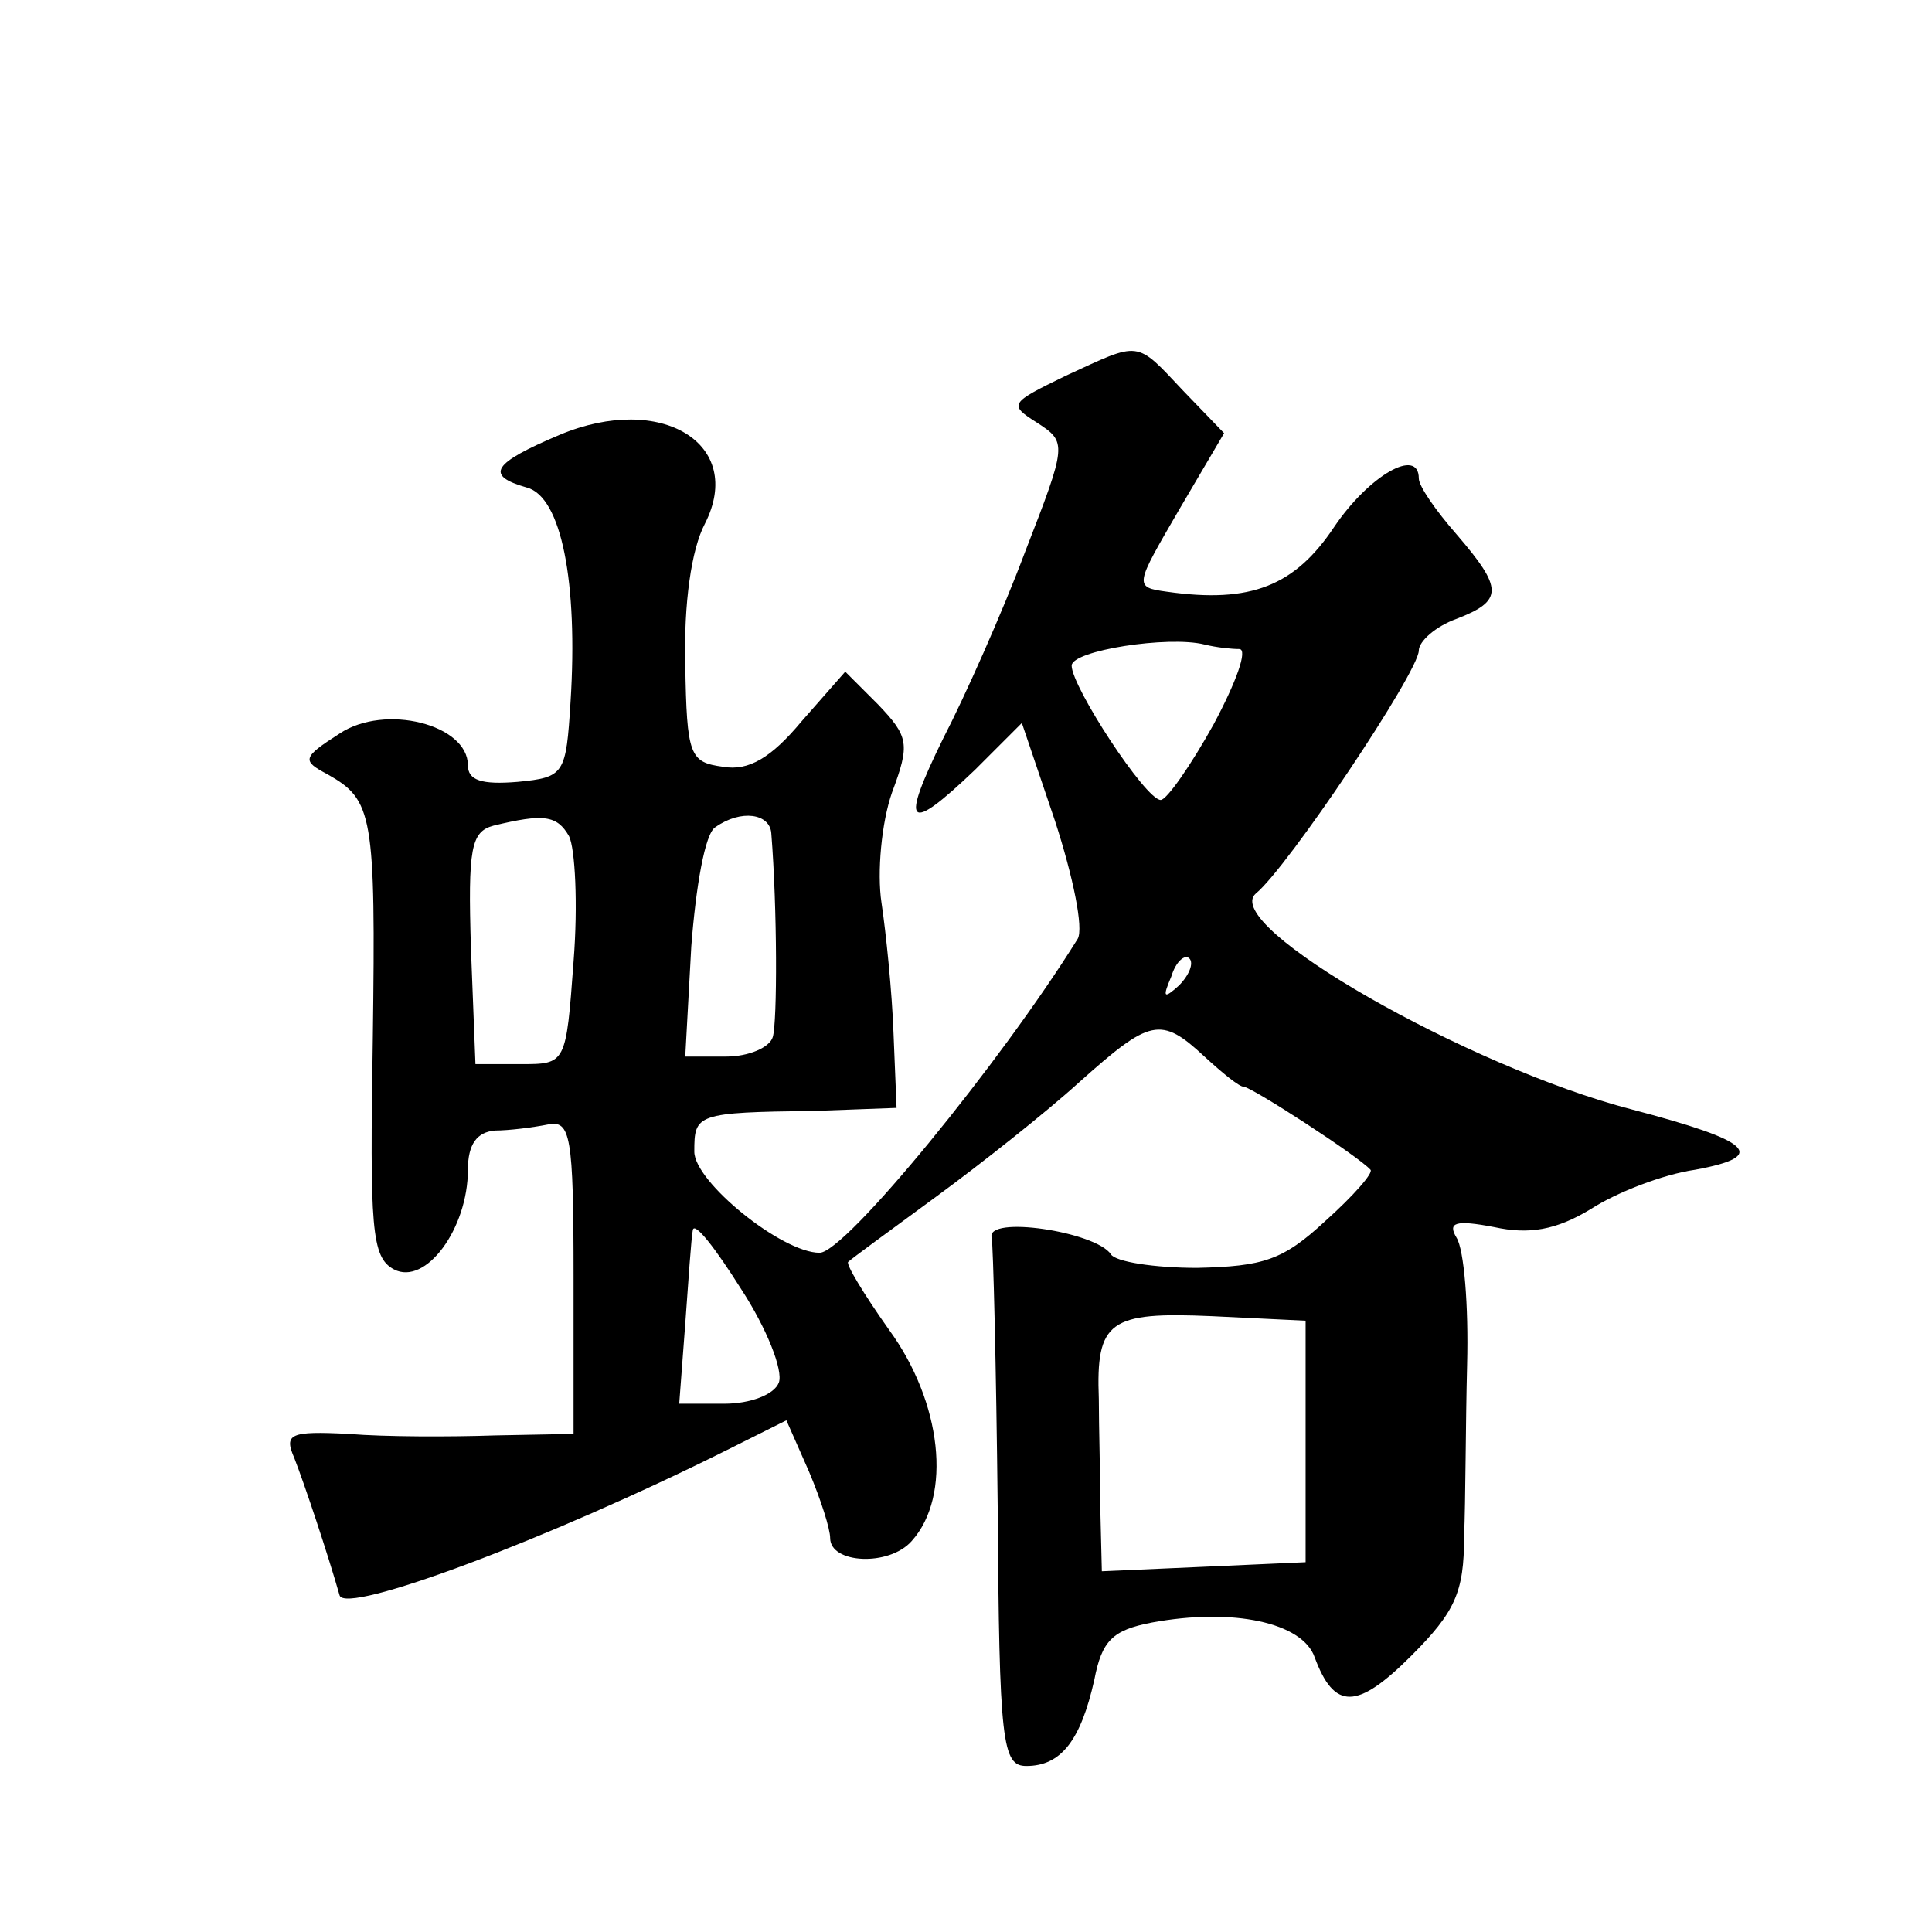
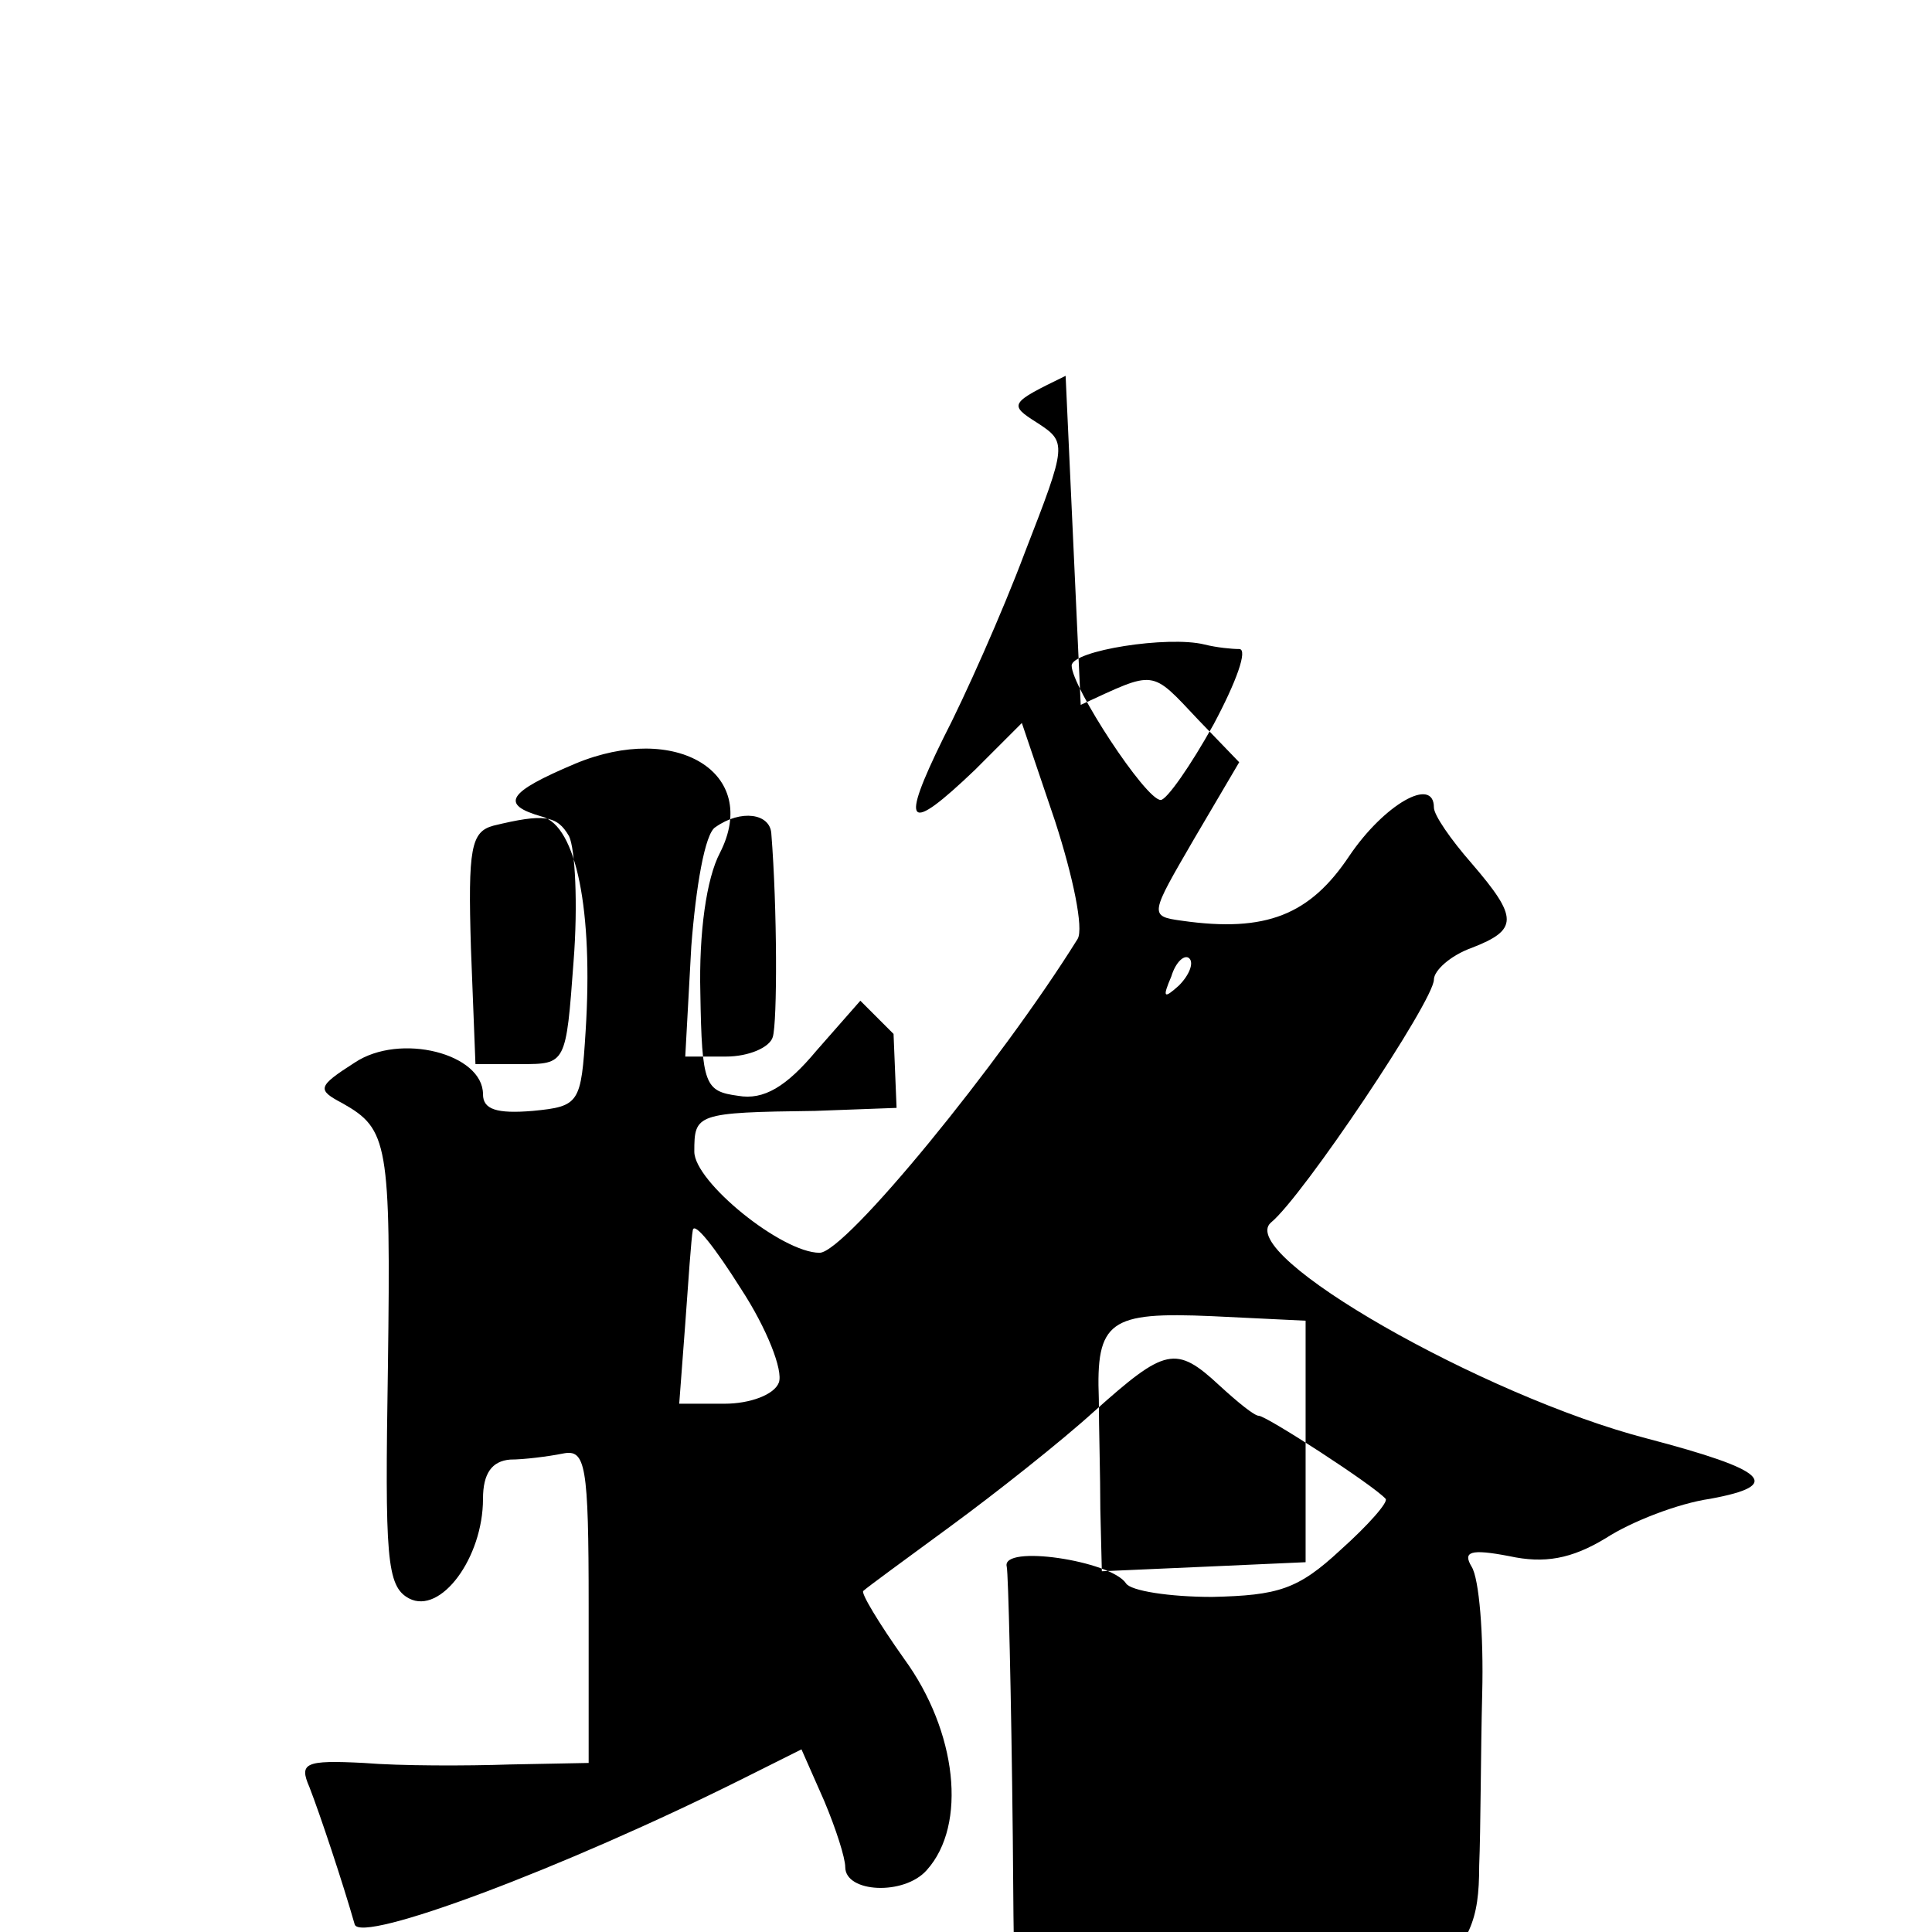
<svg xmlns="http://www.w3.org/2000/svg" version="1.0" width="128pt" height="128pt" viewBox="0 0 128 128" preserveAspectRatio="xMidYMid meet">
  <g transform="translate(0,128) scale(0.1,-0.1)" fill="#0" stroke="none">
-     <path d="M706 1031 c-37 -18 -38 -19 -19 -31 20 -13 20 -14 -8 -86 -15 -40 -40 -96 -54 -123 -29 -59 -24 -64 21 -21 l31 31 22 -65 c12 -37 19 -71 15 -78 -51 -82 -154 -208 -171 -208 -25 0 -83 47 -83 67 0 25 1 26 80 27 l54 2 -2 49 c-1 28 -5 67 -8 87 -3 20 0 53 7 73 12 32 11 37 -9 58 l-22 22 -29 -33 c-20 -24 -35 -33 -52 -30 -22 3 -24 7 -25 68 -1 40 4 76 13 93 27 53 -29 87 -96 59 -45 -19 -50 -27 -22 -35 23 -6 34 -63 29 -142 -3 -48 -4 -50 -35 -53 -24 -2 -33 1 -33 11 0 27 -55 41 -85 21 -25 -16 -25 -18 -8 -27 30 -17 32 -26 30 -175 -2 -126 -1 -145 14 -153 21 -11 49 27 49 66 0 17 6 25 18 26 9 0 25 2 35 4 15 3 17 -7 17 -101 l0 -104 -52 -1 c-29 -1 -73 -1 -97 1 -39 2 -43 0 -36 -16 7 -18 22 -63 30 -91 4 -13 138 37 258 97 l38 19 15 -34 c8 -19 14 -38 14 -44 0 -17 39 -19 54 -2 27 30 20 92 -15 140 -17 24 -29 44 -27 45 2 2 28 21 58 43 30 22 73 56 95 76 47 42 54 44 83 17 12 -11 23 -20 26 -20 5 0 76 -46 84 -55 2 -2 -11 -17 -30 -34 -28 -26 -41 -30 -85 -31 -28 0 -54 4 -57 9 -10 15 -83 26 -79 11 1 -4 3 -85 4 -179 1 -156 3 -171 19 -171 23 0 36 17 45 57 5 26 12 33 38 38 54 10 100 0 108 -23 13 -35 28 -35 64 1 29 29 35 42 35 79 1 23 1 75 2 114 1 39 -2 76 -7 84 -6 10 -1 12 25 7 23 -5 41 -2 64 12 17 11 48 23 69 26 49 9 38 19 -42 40 -108 28 -273 122 -249 143 21 17 108 147 108 161 0 6 11 16 25 21 31 12 31 20 0 56 -14 16 -25 32 -25 37 0 21 -33 2 -56 -32 -26 -39 -55 -51 -111 -43 -22 3 -21 4 8 54 l30 51 -27 28 c-32 34 -28 33 -78 10z m115 -181 c6 0 -2 -22 -17 -50 -15 -27 -31 -50 -35 -50 -10 0 -59 75 -59 89 0 10 64 20 88 14 8 -2 18 -3 23 -3z m-444 -124 c4 -8 6 -45 3 -83 -5 -68 -5 -68 -35 -68 l-30 0 -3 77 c-2 66 0 77 15 81 33 8 42 7 50 -7z m134 2 c4 -50 4 -125 1 -135 -2 -7 -16 -13 -31 -13 l-27 0 4 73 c3 39 9 75 16 79 17 12 36 9 37 -4z m270 -101 c-10 -9 -11 -8 -5 6 3 10 9 15 12 12 3 -3 0 -11 -7 -18z m-265 -263 c-3 -8 -19 -14 -36 -14 l-30 0 4 53 c2 28 4 57 5 62 1 6 15 -12 32 -39 17 -26 28 -54 25 -62z m349 -39 l0 -80 -67 -3 -68 -3 -1 41 c0 22 -1 55 -1 73 -2 52 7 58 75 55 l62 -3 0 -80z" />
+     <path d="M706 1031 c-37 -18 -38 -19 -19 -31 20 -13 20 -14 -8 -86 -15 -40 -40 -96 -54 -123 -29 -59 -24 -64 21 -21 l31 31 22 -65 c12 -37 19 -71 15 -78 -51 -82 -154 -208 -171 -208 -25 0 -83 47 -83 67 0 25 1 26 80 27 l54 2 -2 49 l-22 22 -29 -33 c-20 -24 -35 -33 -52 -30 -22 3 -24 7 -25 68 -1 40 4 76 13 93 27 53 -29 87 -96 59 -45 -19 -50 -27 -22 -35 23 -6 34 -63 29 -142 -3 -48 -4 -50 -35 -53 -24 -2 -33 1 -33 11 0 27 -55 41 -85 21 -25 -16 -25 -18 -8 -27 30 -17 32 -26 30 -175 -2 -126 -1 -145 14 -153 21 -11 49 27 49 66 0 17 6 25 18 26 9 0 25 2 35 4 15 3 17 -7 17 -101 l0 -104 -52 -1 c-29 -1 -73 -1 -97 1 -39 2 -43 0 -36 -16 7 -18 22 -63 30 -91 4 -13 138 37 258 97 l38 19 15 -34 c8 -19 14 -38 14 -44 0 -17 39 -19 54 -2 27 30 20 92 -15 140 -17 24 -29 44 -27 45 2 2 28 21 58 43 30 22 73 56 95 76 47 42 54 44 83 17 12 -11 23 -20 26 -20 5 0 76 -46 84 -55 2 -2 -11 -17 -30 -34 -28 -26 -41 -30 -85 -31 -28 0 -54 4 -57 9 -10 15 -83 26 -79 11 1 -4 3 -85 4 -179 1 -156 3 -171 19 -171 23 0 36 17 45 57 5 26 12 33 38 38 54 10 100 0 108 -23 13 -35 28 -35 64 1 29 29 35 42 35 79 1 23 1 75 2 114 1 39 -2 76 -7 84 -6 10 -1 12 25 7 23 -5 41 -2 64 12 17 11 48 23 69 26 49 9 38 19 -42 40 -108 28 -273 122 -249 143 21 17 108 147 108 161 0 6 11 16 25 21 31 12 31 20 0 56 -14 16 -25 32 -25 37 0 21 -33 2 -56 -32 -26 -39 -55 -51 -111 -43 -22 3 -21 4 8 54 l30 51 -27 28 c-32 34 -28 33 -78 10z m115 -181 c6 0 -2 -22 -17 -50 -15 -27 -31 -50 -35 -50 -10 0 -59 75 -59 89 0 10 64 20 88 14 8 -2 18 -3 23 -3z m-444 -124 c4 -8 6 -45 3 -83 -5 -68 -5 -68 -35 -68 l-30 0 -3 77 c-2 66 0 77 15 81 33 8 42 7 50 -7z m134 2 c4 -50 4 -125 1 -135 -2 -7 -16 -13 -31 -13 l-27 0 4 73 c3 39 9 75 16 79 17 12 36 9 37 -4z m270 -101 c-10 -9 -11 -8 -5 6 3 10 9 15 12 12 3 -3 0 -11 -7 -18z m-265 -263 c-3 -8 -19 -14 -36 -14 l-30 0 4 53 c2 28 4 57 5 62 1 6 15 -12 32 -39 17 -26 28 -54 25 -62z m349 -39 l0 -80 -67 -3 -68 -3 -1 41 c0 22 -1 55 -1 73 -2 52 7 58 75 55 l62 -3 0 -80z" />
  </g>
</svg>